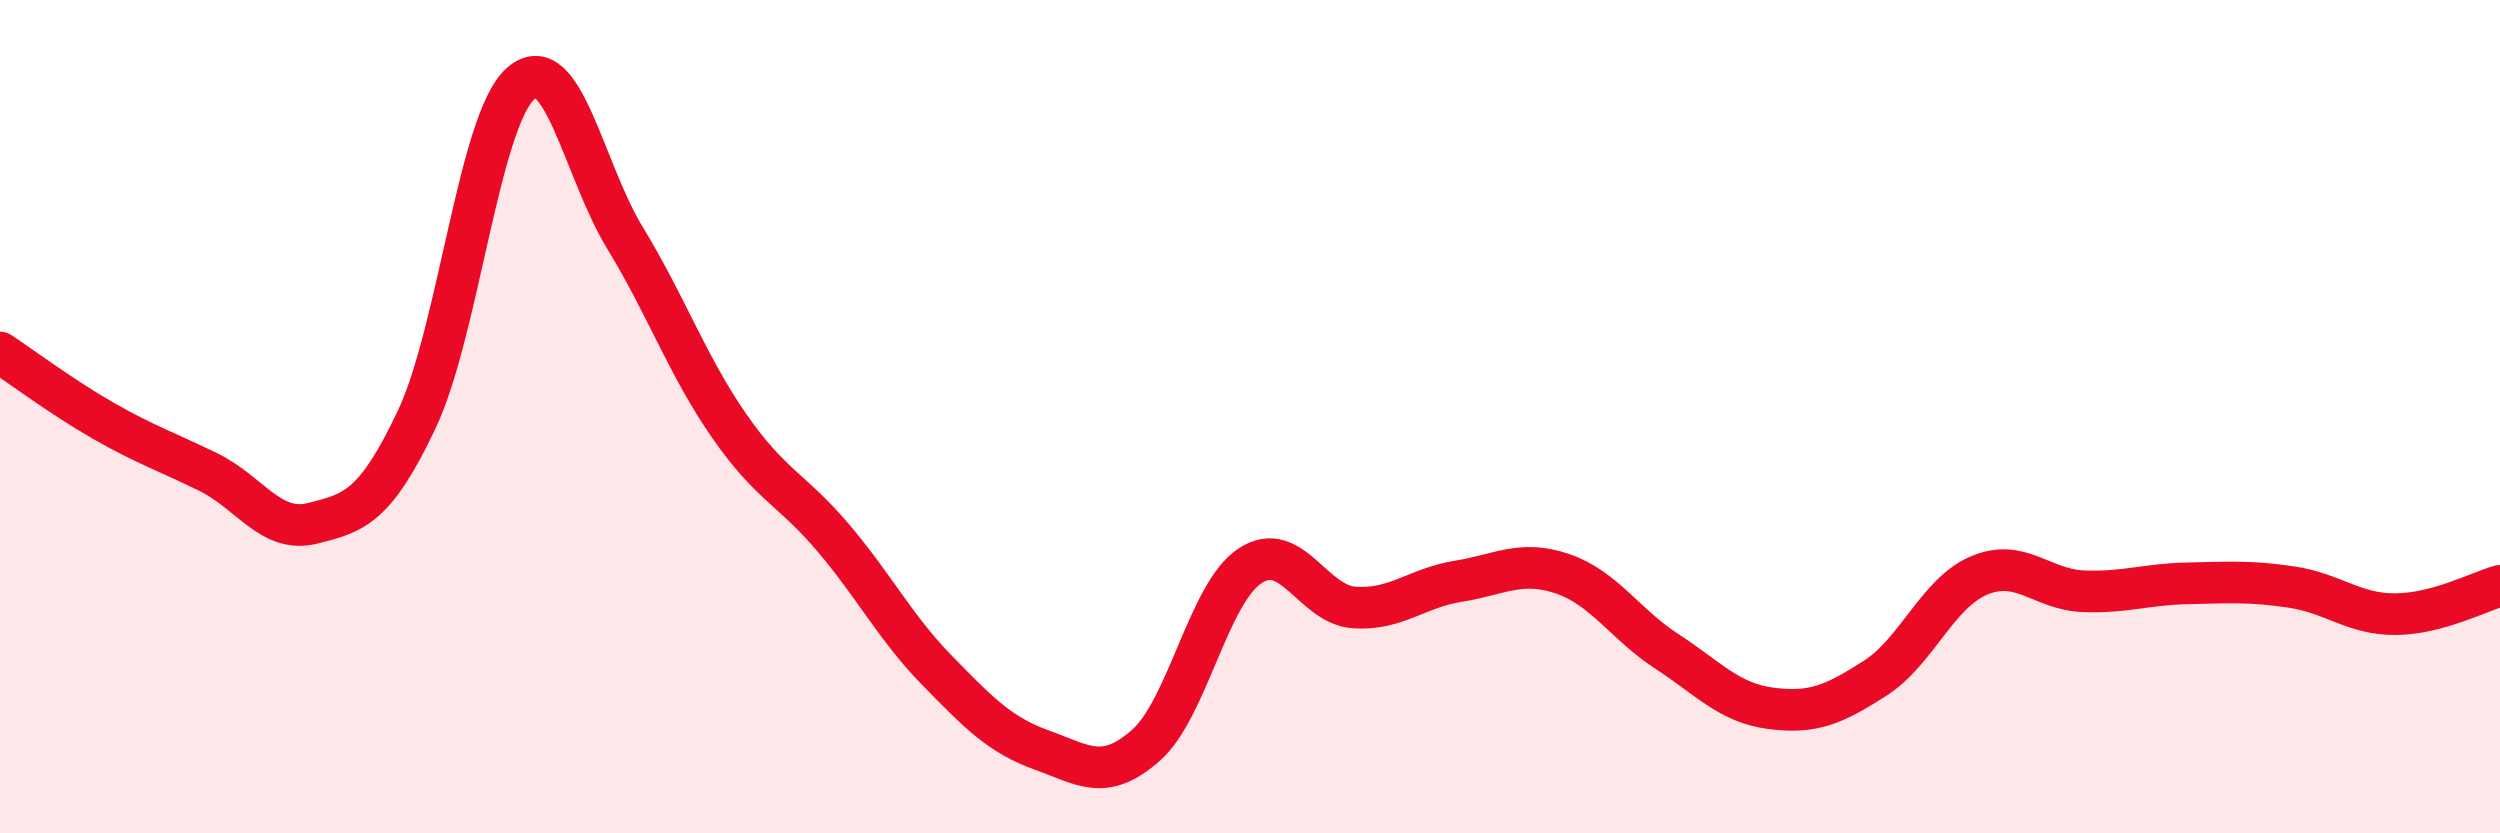
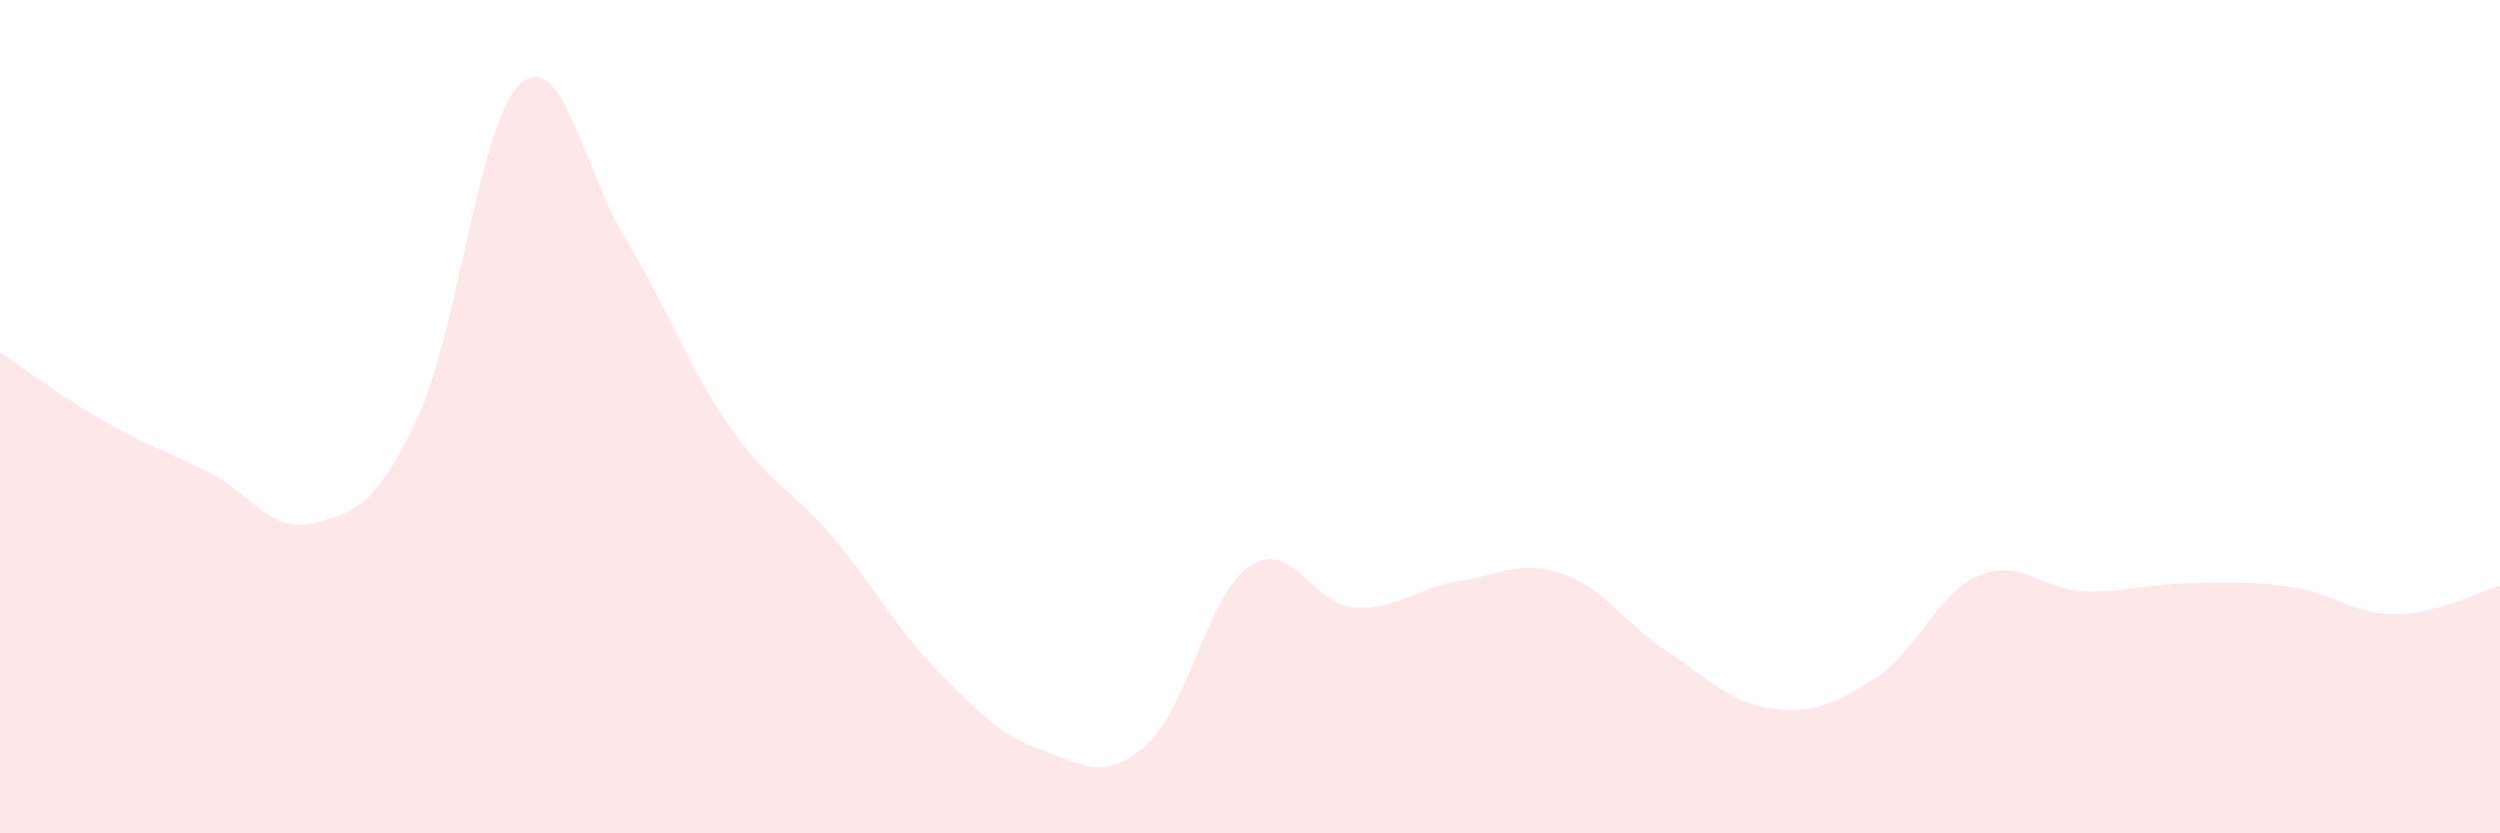
<svg xmlns="http://www.w3.org/2000/svg" width="60" height="20" viewBox="0 0 60 20">
  <path d="M 0,8.46 C 0.5,8.79 1.5,9.54 2.5,10.11 C 3.5,10.68 4,10.84 5,11.33 C 6,11.82 6.5,12.81 7.5,12.56 C 8.5,12.31 9,12.18 10,10.07 C 11,7.96 11.5,2.87 12.5,2 C 13.5,1.13 14,4.07 15,5.71 C 16,7.35 16.5,8.78 17.5,10.22 C 18.5,11.66 19,11.73 20,12.91 C 21,14.09 21.5,15.08 22.5,16.1 C 23.5,17.12 24,17.64 25,18 C 26,18.36 26.5,18.77 27.5,17.89 C 28.5,17.01 29,14.24 30,13.58 C 31,12.92 31.5,14.51 32.5,14.58 C 33.5,14.65 34,14.11 35,13.95 C 36,13.79 36.5,13.43 37.5,13.77 C 38.5,14.11 39,14.98 40,15.63 C 41,16.28 41.5,16.87 42.5,17 C 43.5,17.13 44,16.92 45,16.28 C 46,15.64 46.5,14.23 47.5,13.81 C 48.5,13.39 49,14.15 50,14.19 C 51,14.23 51.5,14.02 52.5,14 C 53.5,13.98 54,13.94 55,14.09 C 56,14.24 56.5,14.75 57.5,14.74 C 58.5,14.73 59.5,14.2 60,14.06L60 20L0 20Z" fill="#EB0A25" opacity="0.1" stroke-linecap="round" stroke-linejoin="round" />
-   <path d="M 0,8.46 C 0.5,8.79 1.5,9.54 2.5,10.11 C 3.5,10.68 4,10.84 5,11.33 C 6,11.82 6.5,12.81 7.5,12.56 C 8.5,12.31 9,12.18 10,10.07 C 11,7.96 11.5,2.87 12.5,2 C 13.5,1.13 14,4.07 15,5.71 C 16,7.35 16.5,8.78 17.5,10.22 C 18.5,11.66 19,11.73 20,12.91 C 21,14.09 21.5,15.08 22.5,16.1 C 23.5,17.12 24,17.64 25,18 C 26,18.36 26.5,18.77 27.5,17.89 C 28.5,17.01 29,14.24 30,13.58 C 31,12.92 31.5,14.51 32.5,14.58 C 33.5,14.65 34,14.11 35,13.95 C 36,13.79 36.5,13.43 37.5,13.77 C 38.5,14.11 39,14.98 40,15.63 C 41,16.28 41.5,16.87 42.5,17 C 43.5,17.13 44,16.92 45,16.28 C 46,15.64 46.5,14.23 47.5,13.81 C 48.5,13.39 49,14.15 50,14.19 C 51,14.23 51.5,14.02 52.5,14 C 53.5,13.98 54,13.94 55,14.09 C 56,14.24 56.5,14.75 57.5,14.74 C 58.5,14.73 59.5,14.2 60,14.06" stroke="#EB0A25" stroke-width="1" fill="none" stroke-linecap="round" stroke-linejoin="round" />
</svg>